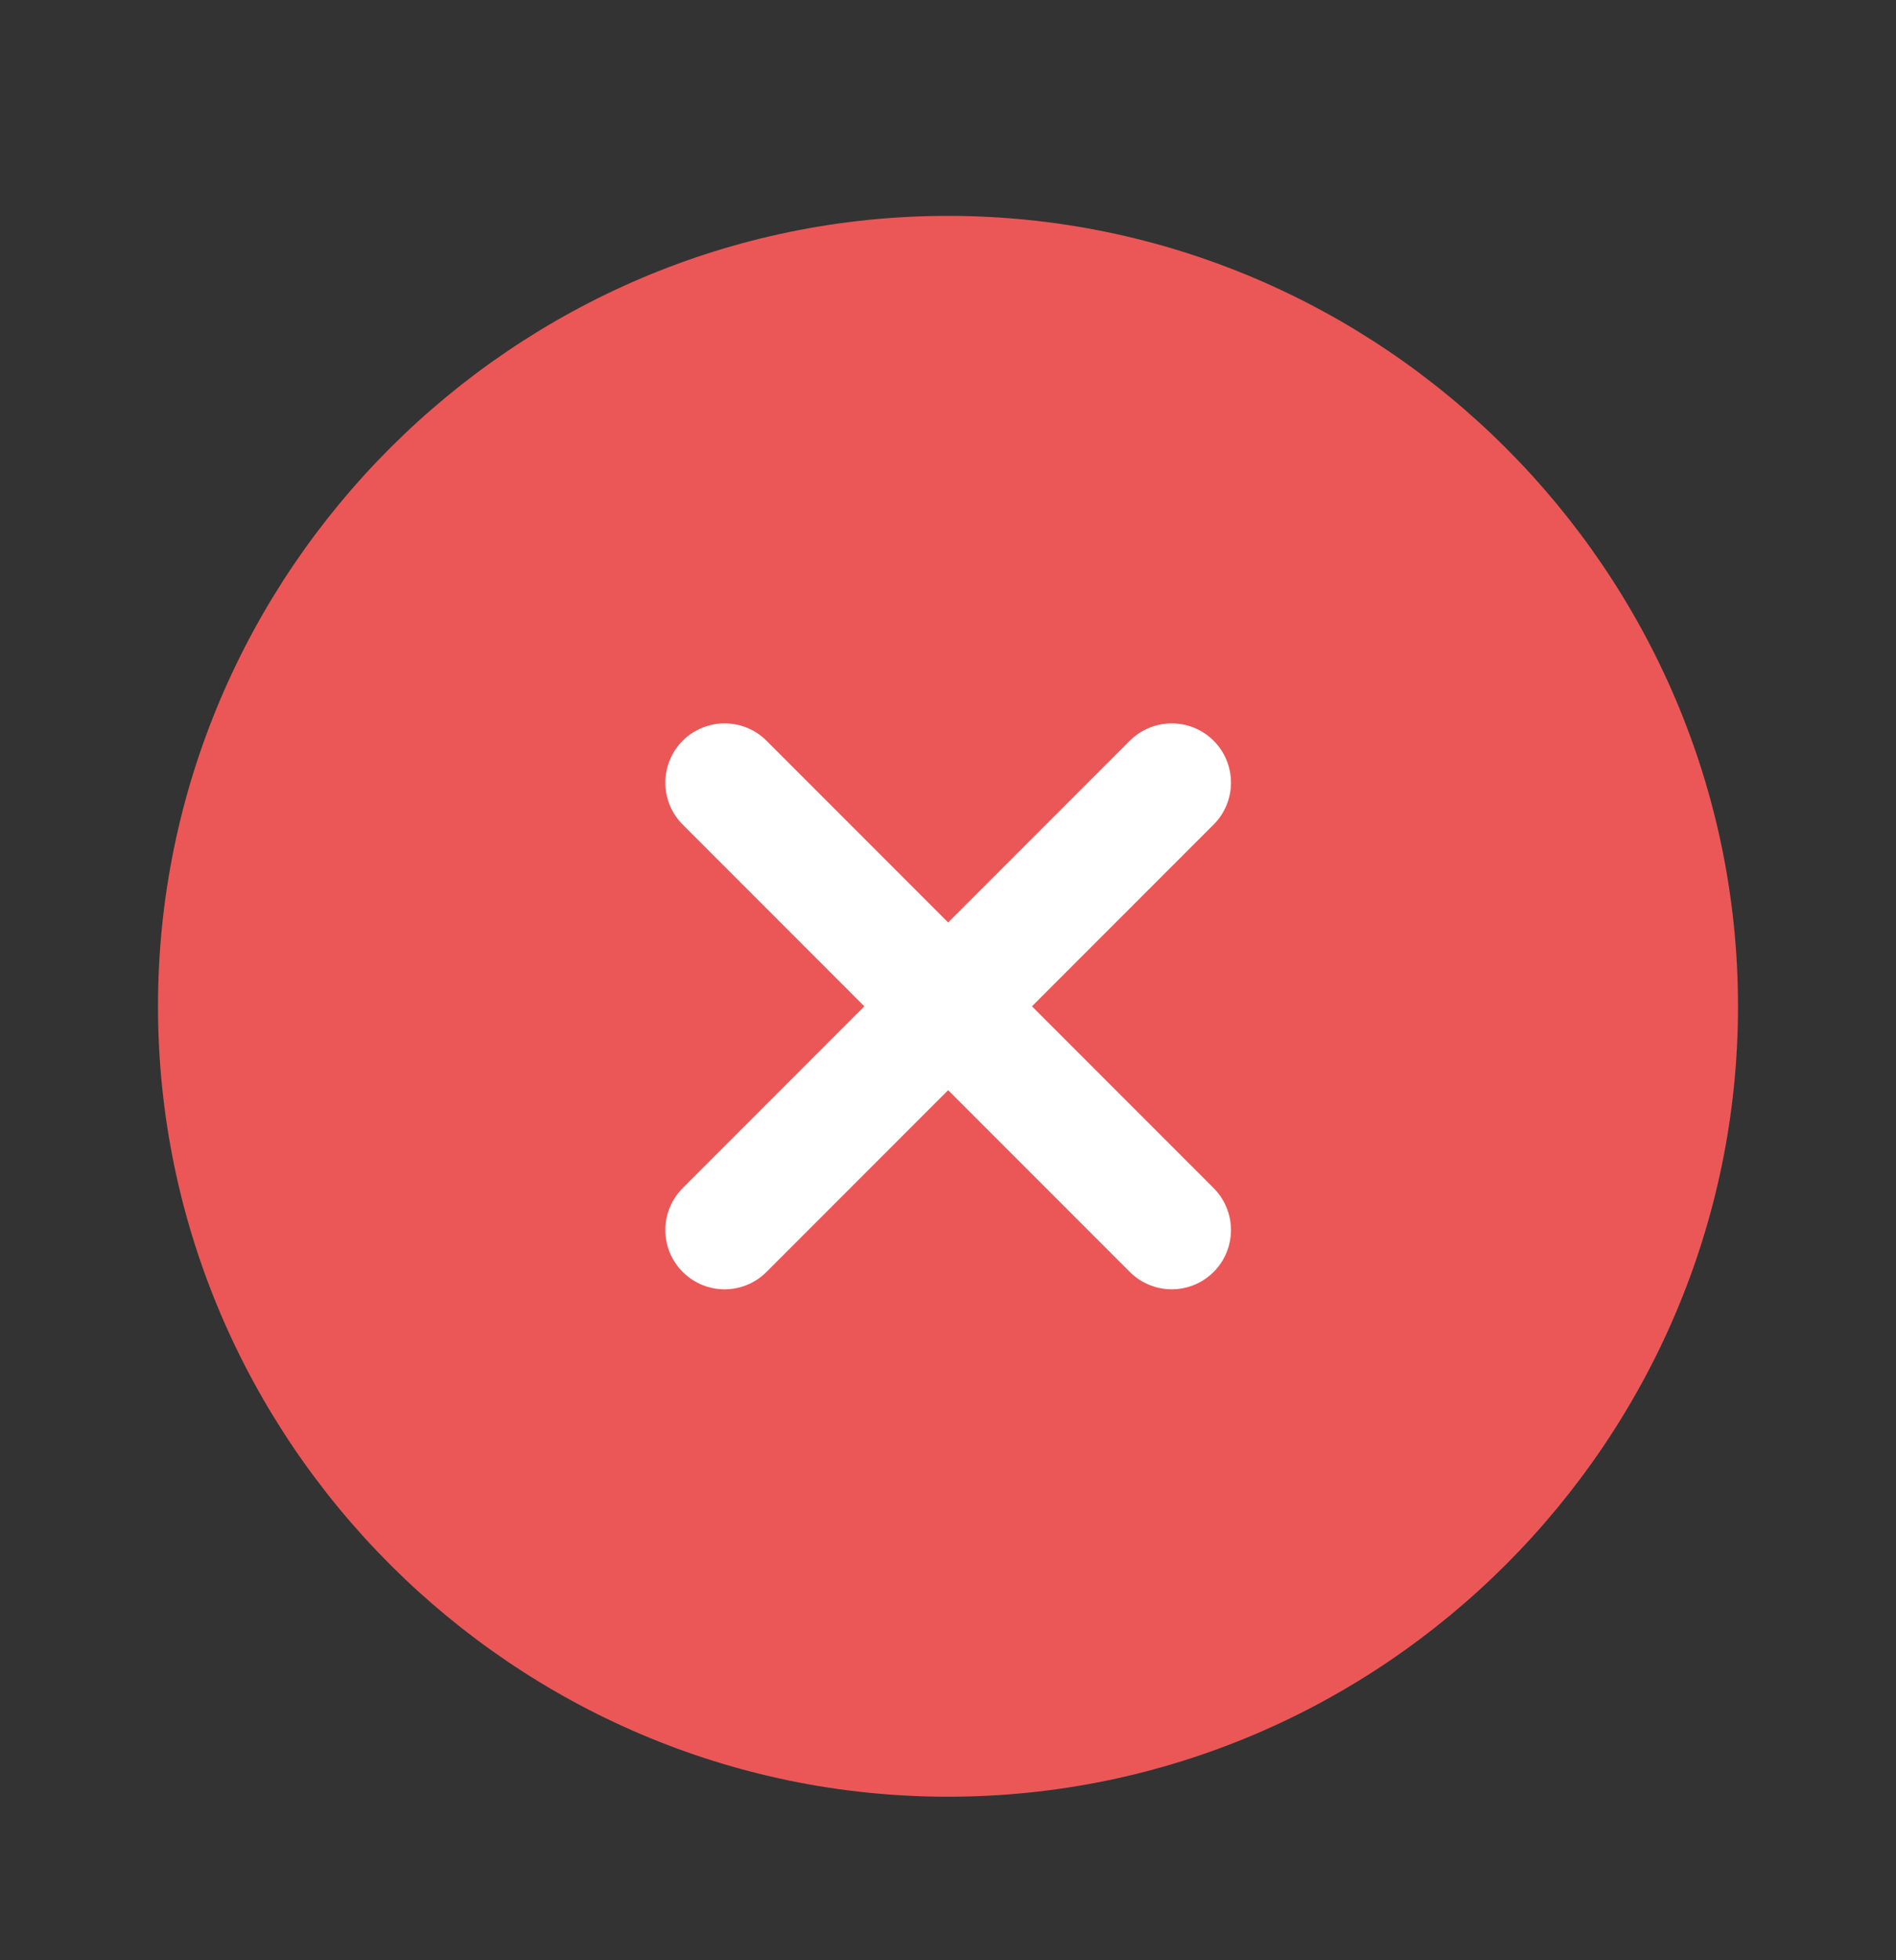
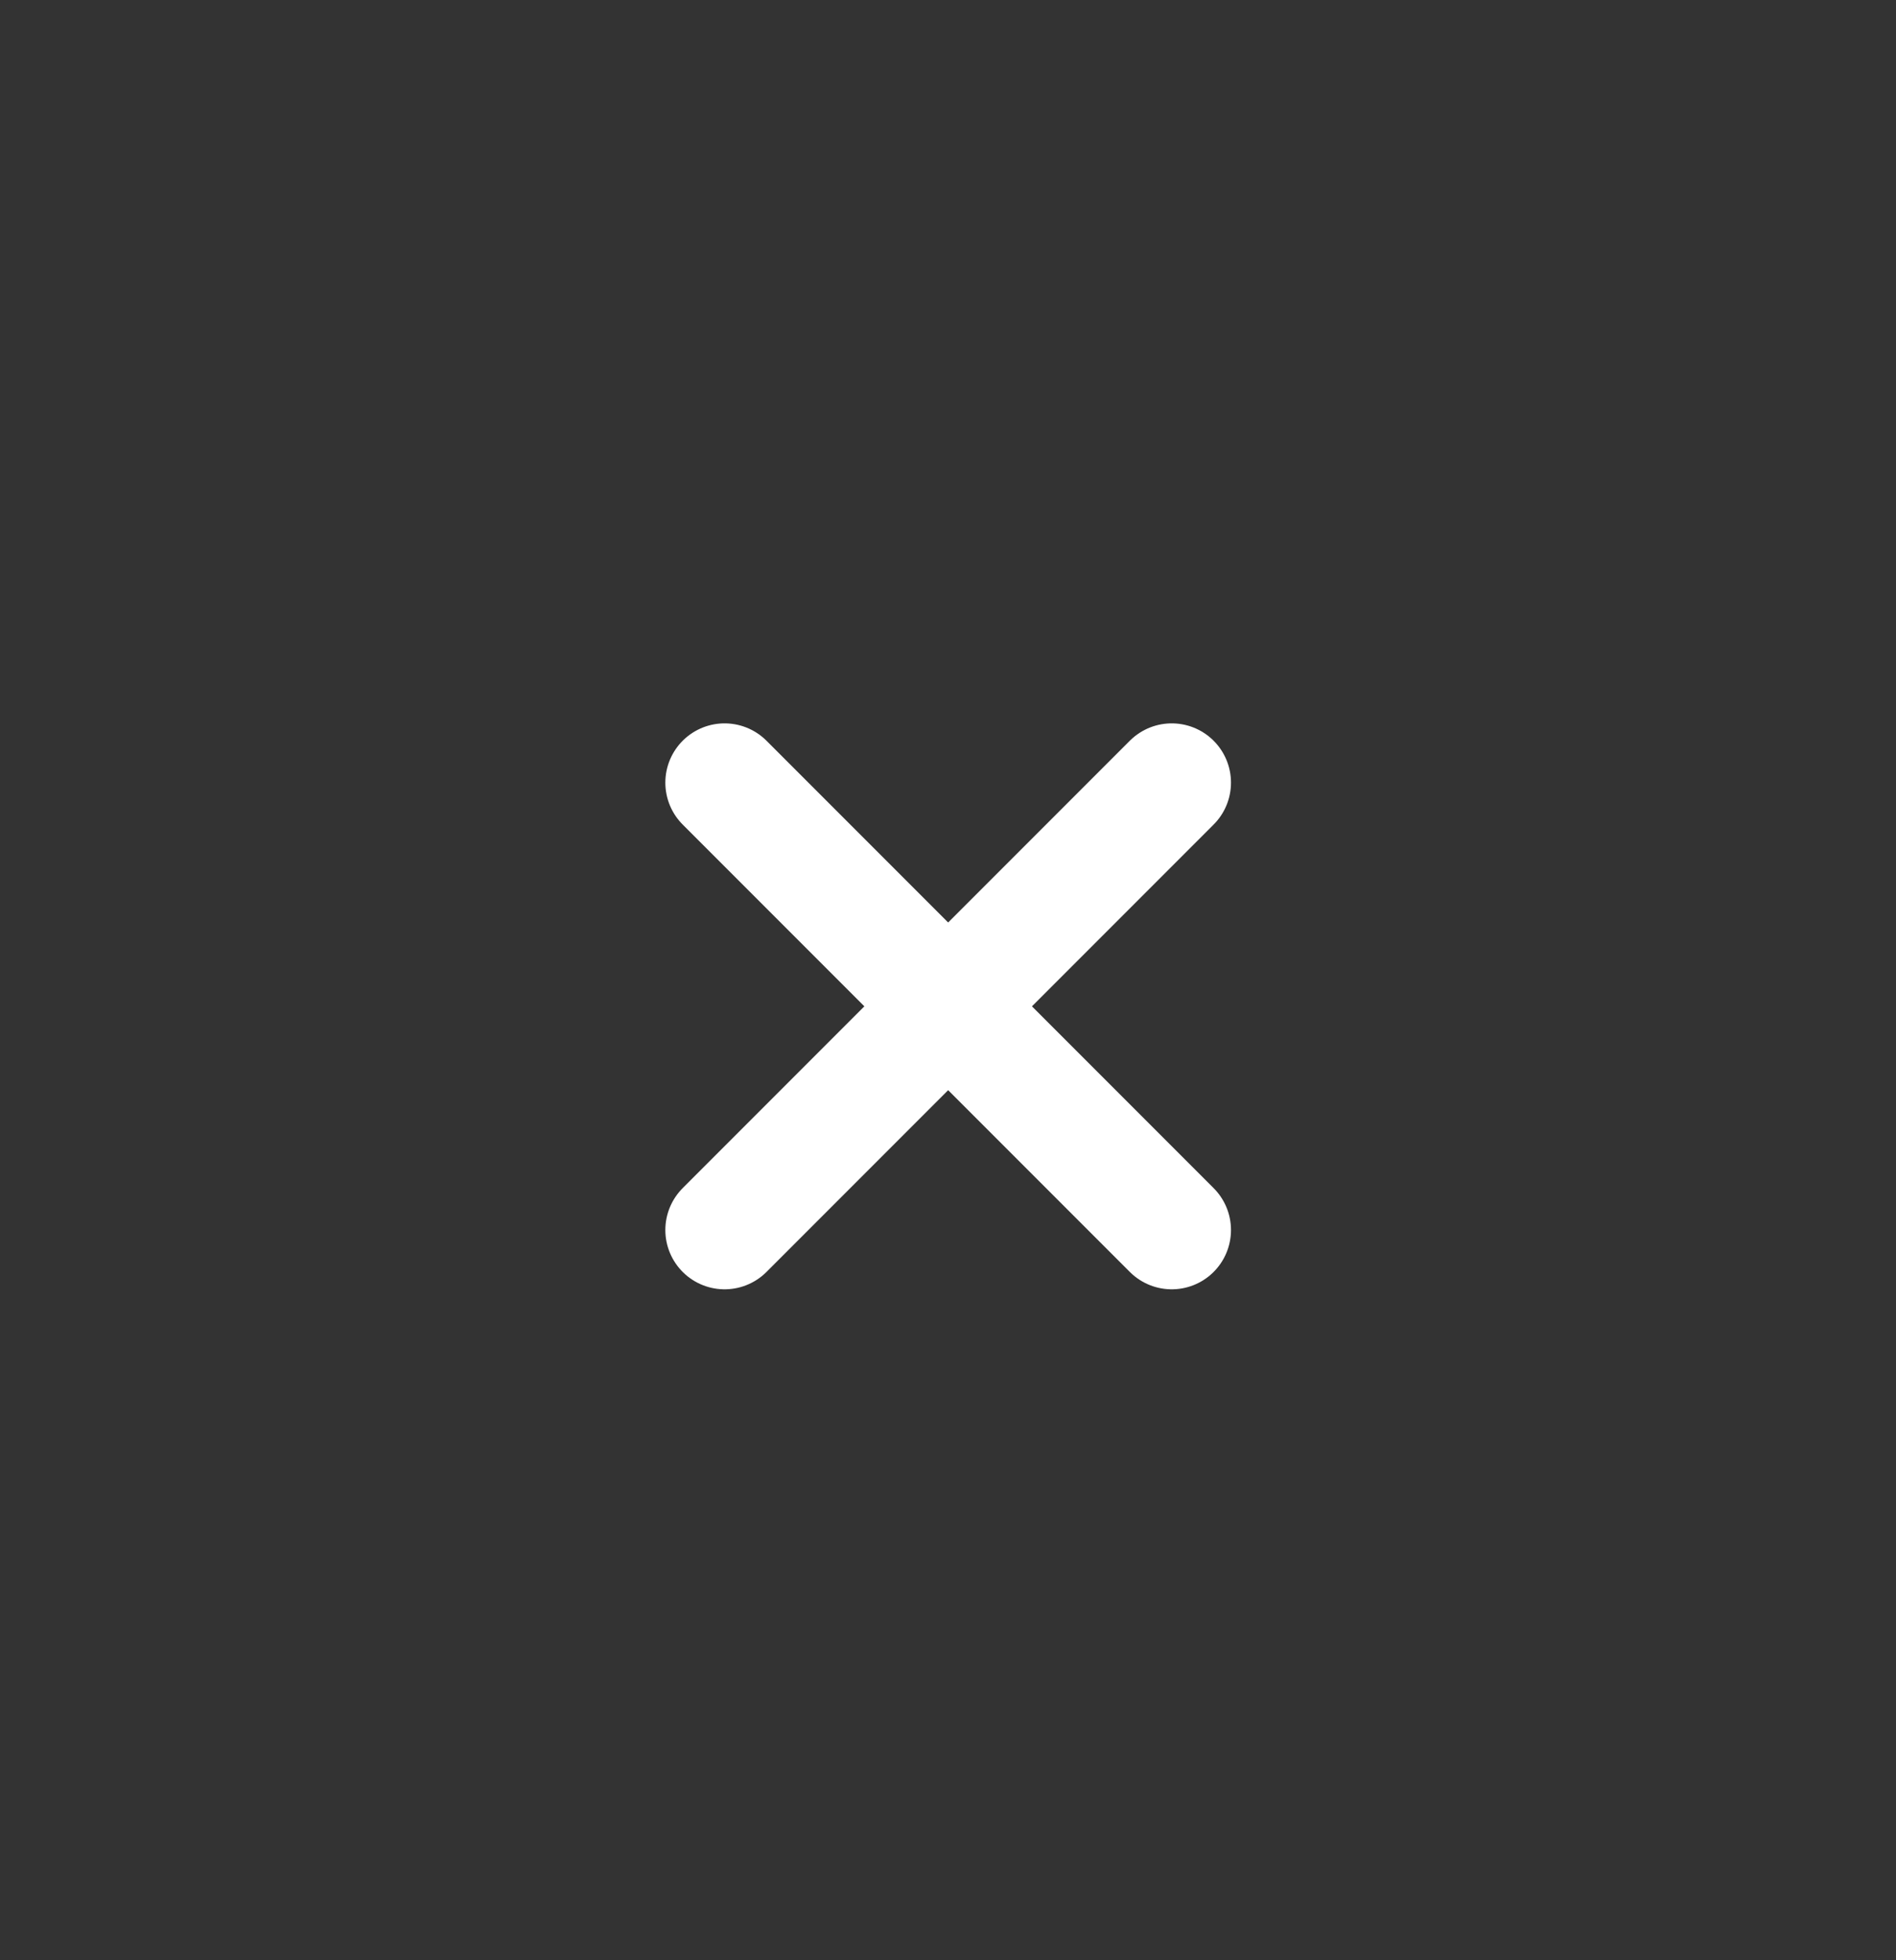
<svg xmlns="http://www.w3.org/2000/svg" width="30" height="31" viewBox="0 0 30 31" fill="none">
  <rect x="0" y="0" width="30" height="31" fill="#333333" stroke="none" />
-   <path d="M15 28.414C21.875 28.414 27.5 22.789 27.5 15.914C27.5 9.039 21.875 3.414 15 3.414C8.125 3.414 2.5 9.039 2.5 15.914C2.5 22.789 8.125 28.414 15 28.414Z" fill="#EB5757" />
  <path d="M11.465 19.452L18.54 12.377" stroke="white" stroke-width="1.875" stroke-linecap="round" stroke-linejoin="round" />
  <path d="M18.54 19.452L11.465 12.377" stroke="white" stroke-width="1.875" stroke-linecap="round" stroke-linejoin="round" />
</svg>